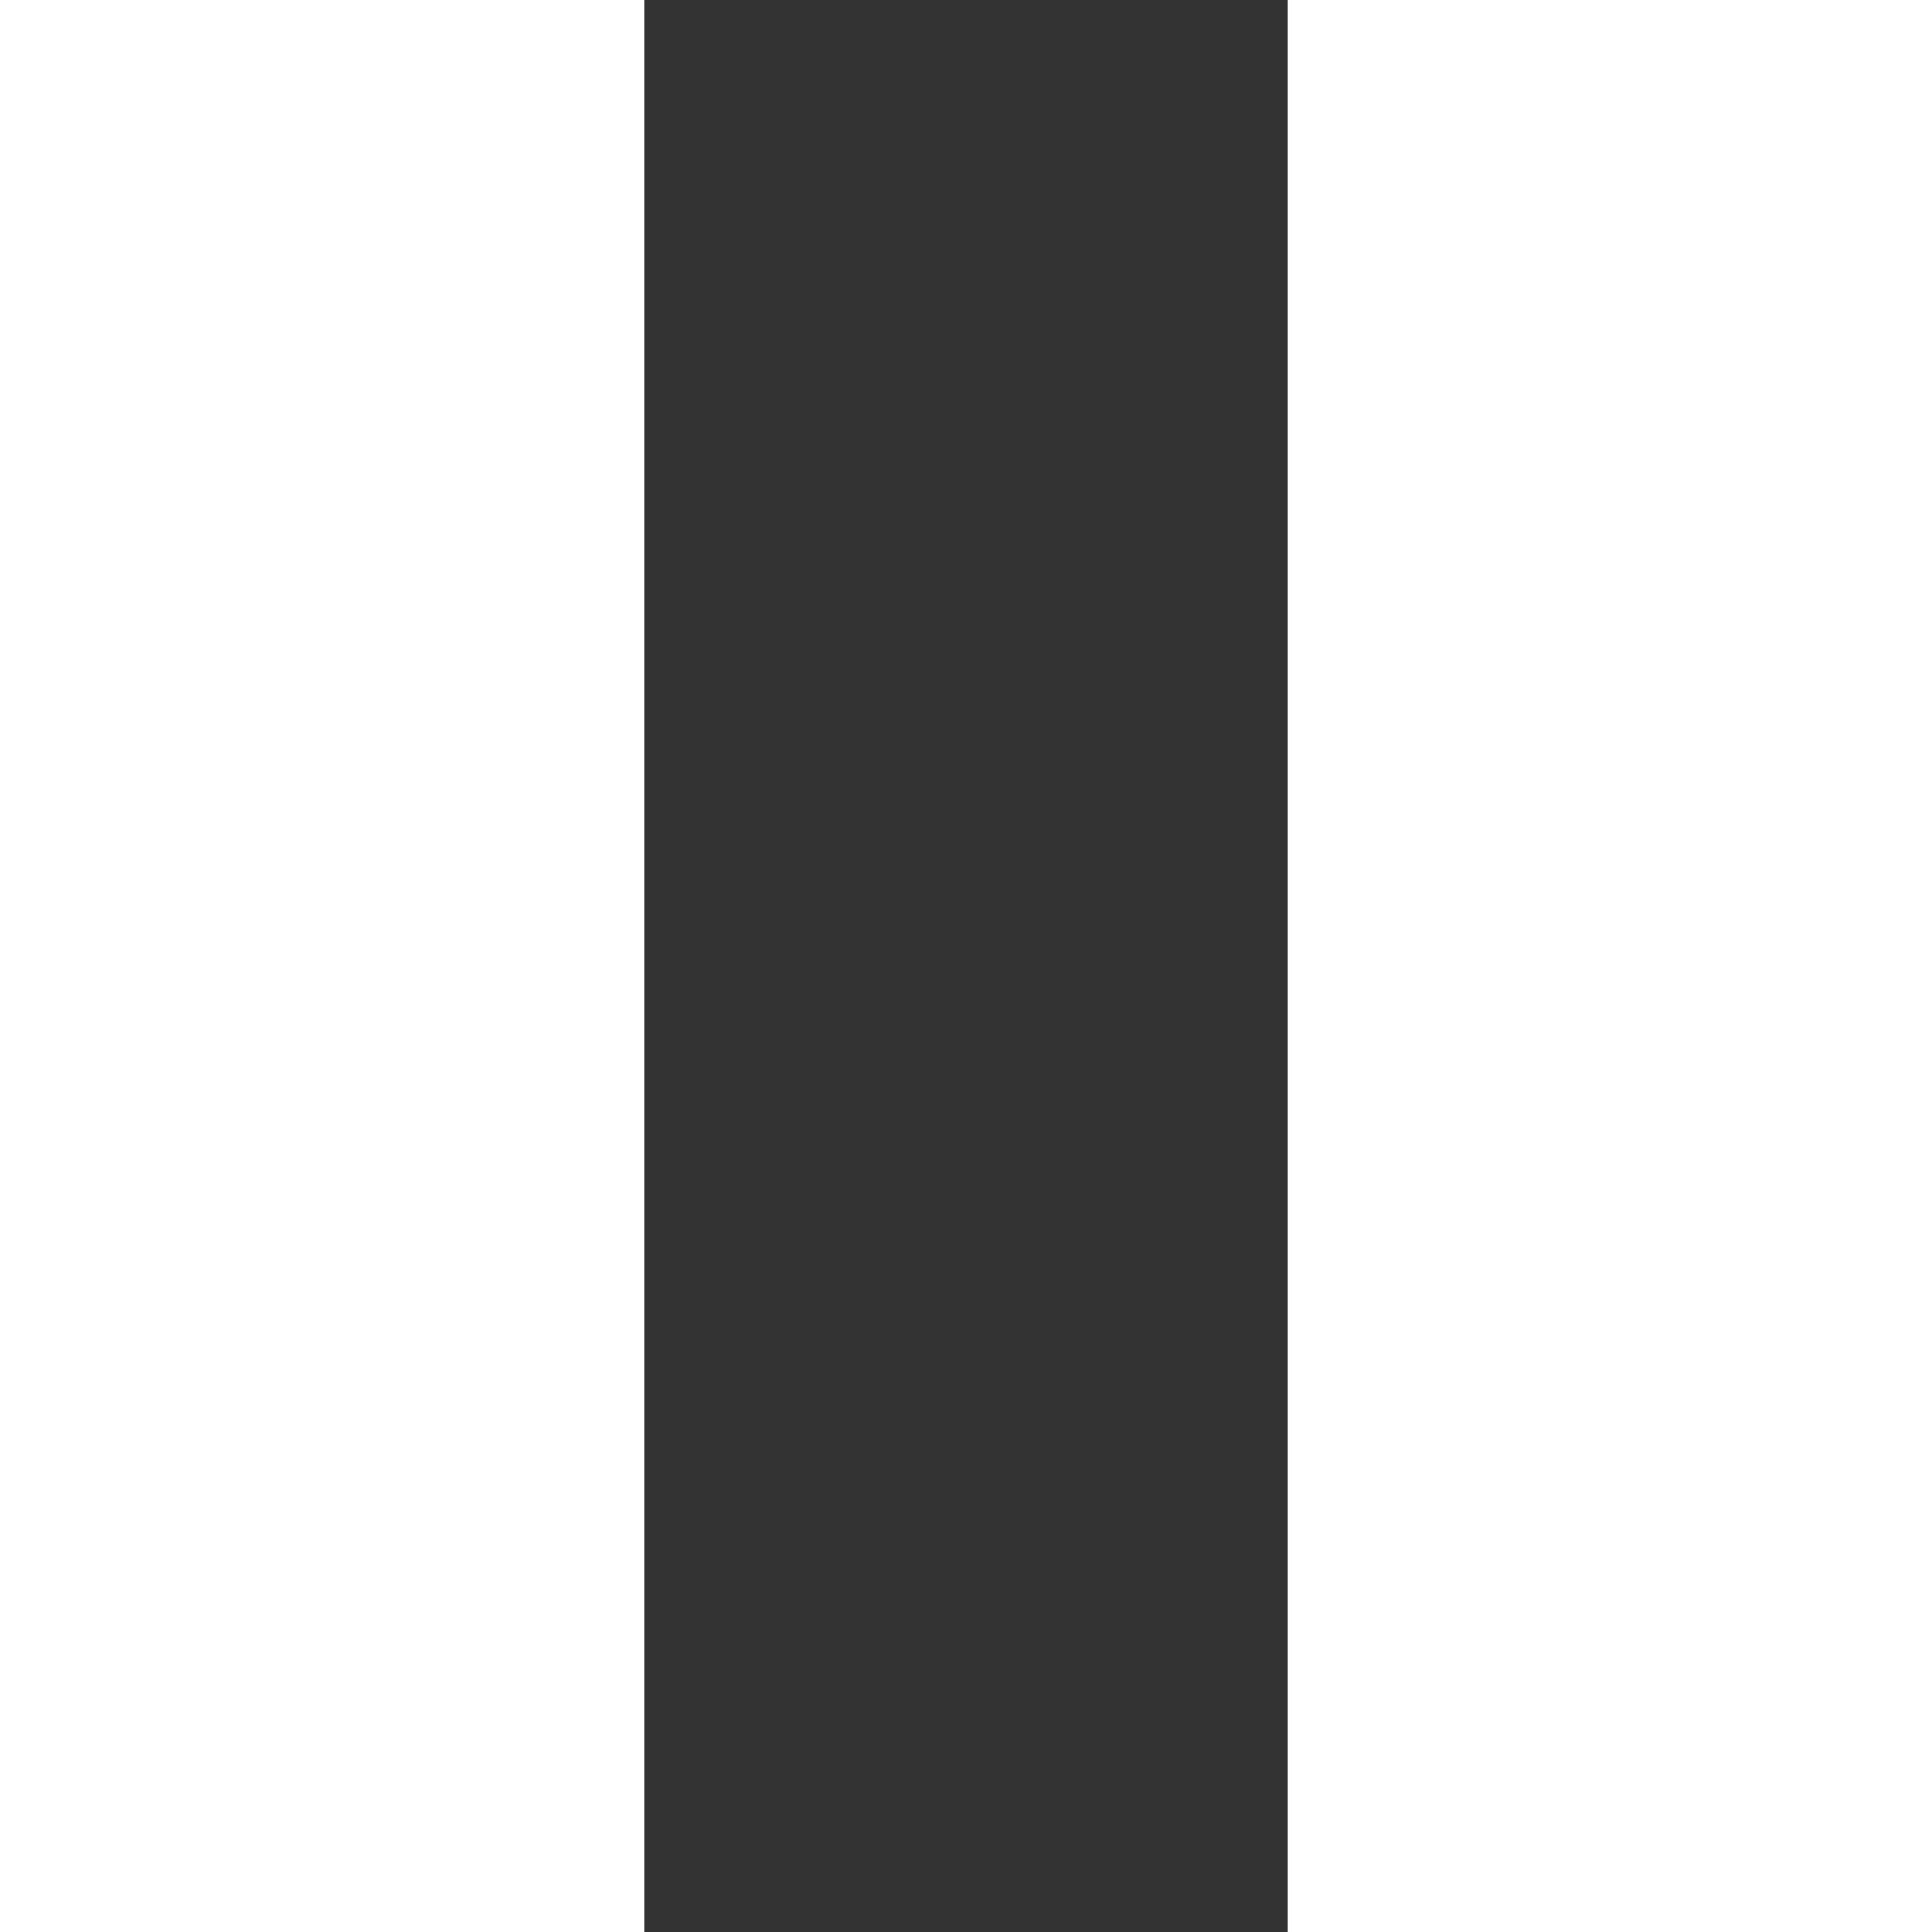
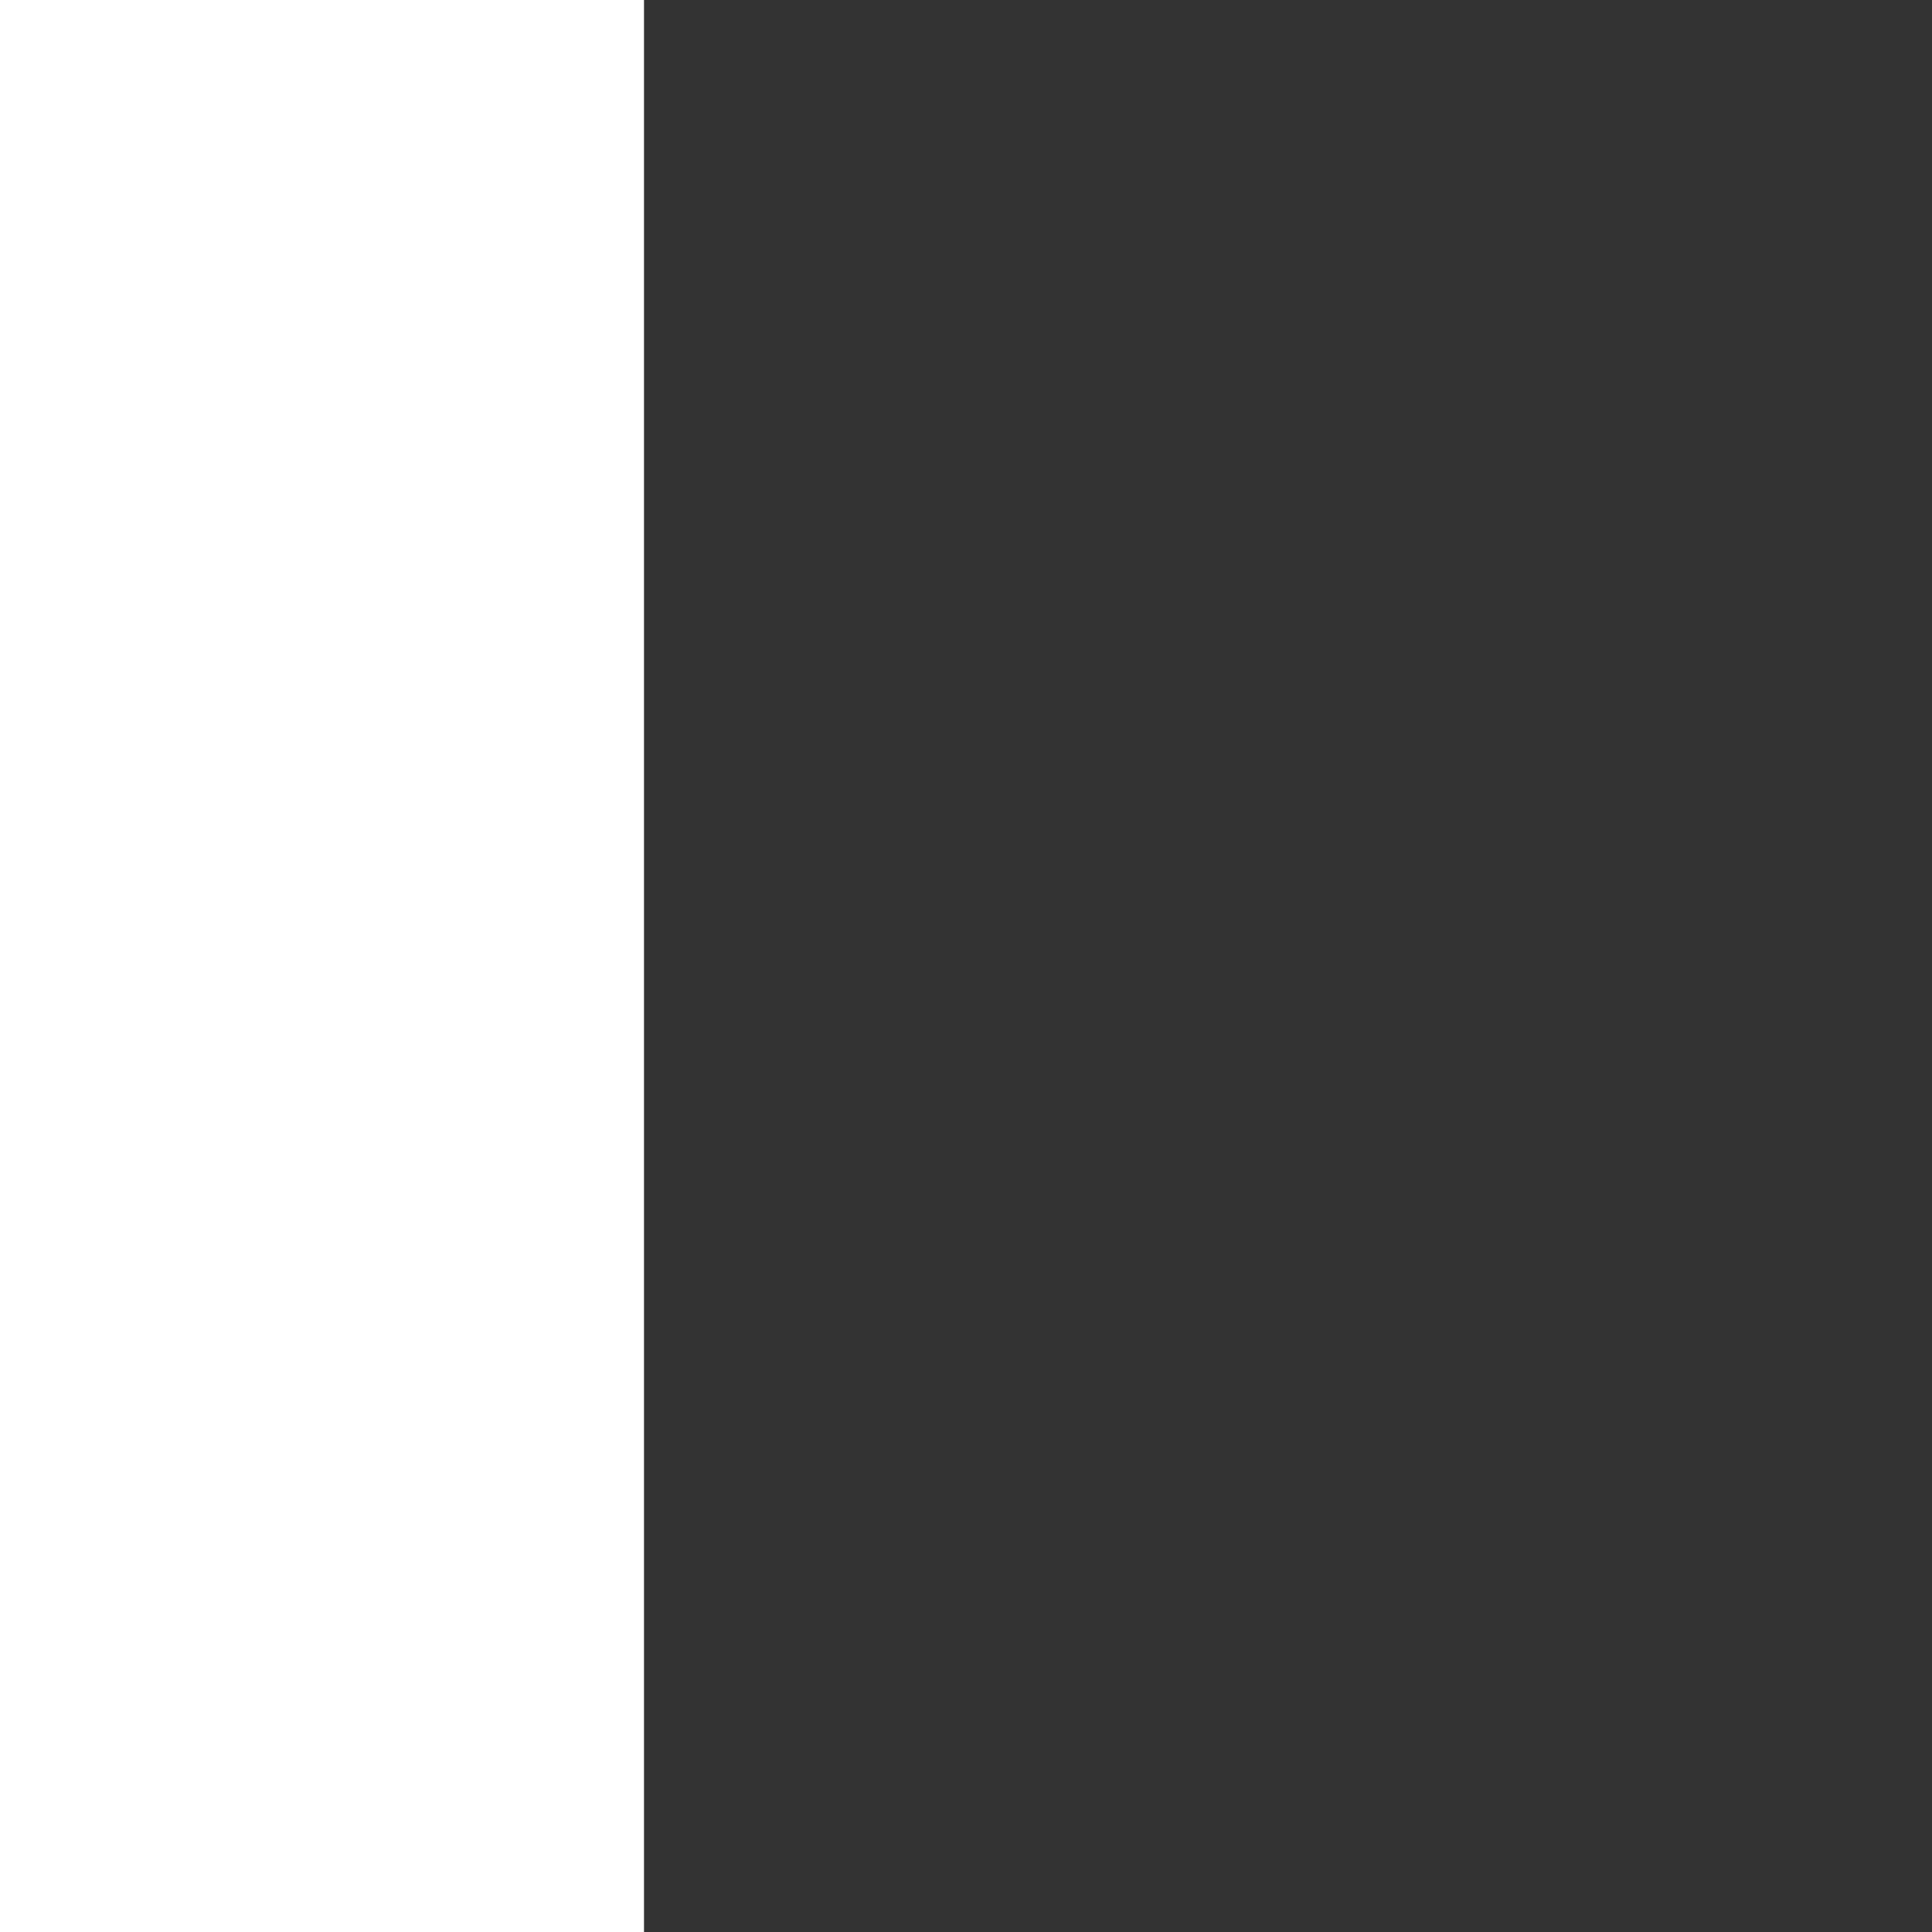
<svg xmlns="http://www.w3.org/2000/svg" width="12" height="12" viewBox="0 0 12 12">
  <rect x="0" y="0" width="12" height="12" fill="#333333" stroke="none" />
  <defs>
    <style>
      .cls-1 {
        fill: #fff;
        fill-rule: evenodd;
      }
    </style>
  </defs>
-   <path id="矩形_1_拷贝_2" data-name="矩形 1 拷贝 2" class="cls-1" d="M1652,847h4v12h-4V847Zm8,0h4v12h-4V847Z" transform="translate(-1652 -847)" />
+   <path id="矩形_1_拷贝_2" data-name="矩形 1 拷贝 2" class="cls-1" d="M1652,847h4v12h-4V847Zm8,0h4h-4V847Z" transform="translate(-1652 -847)" />
</svg>